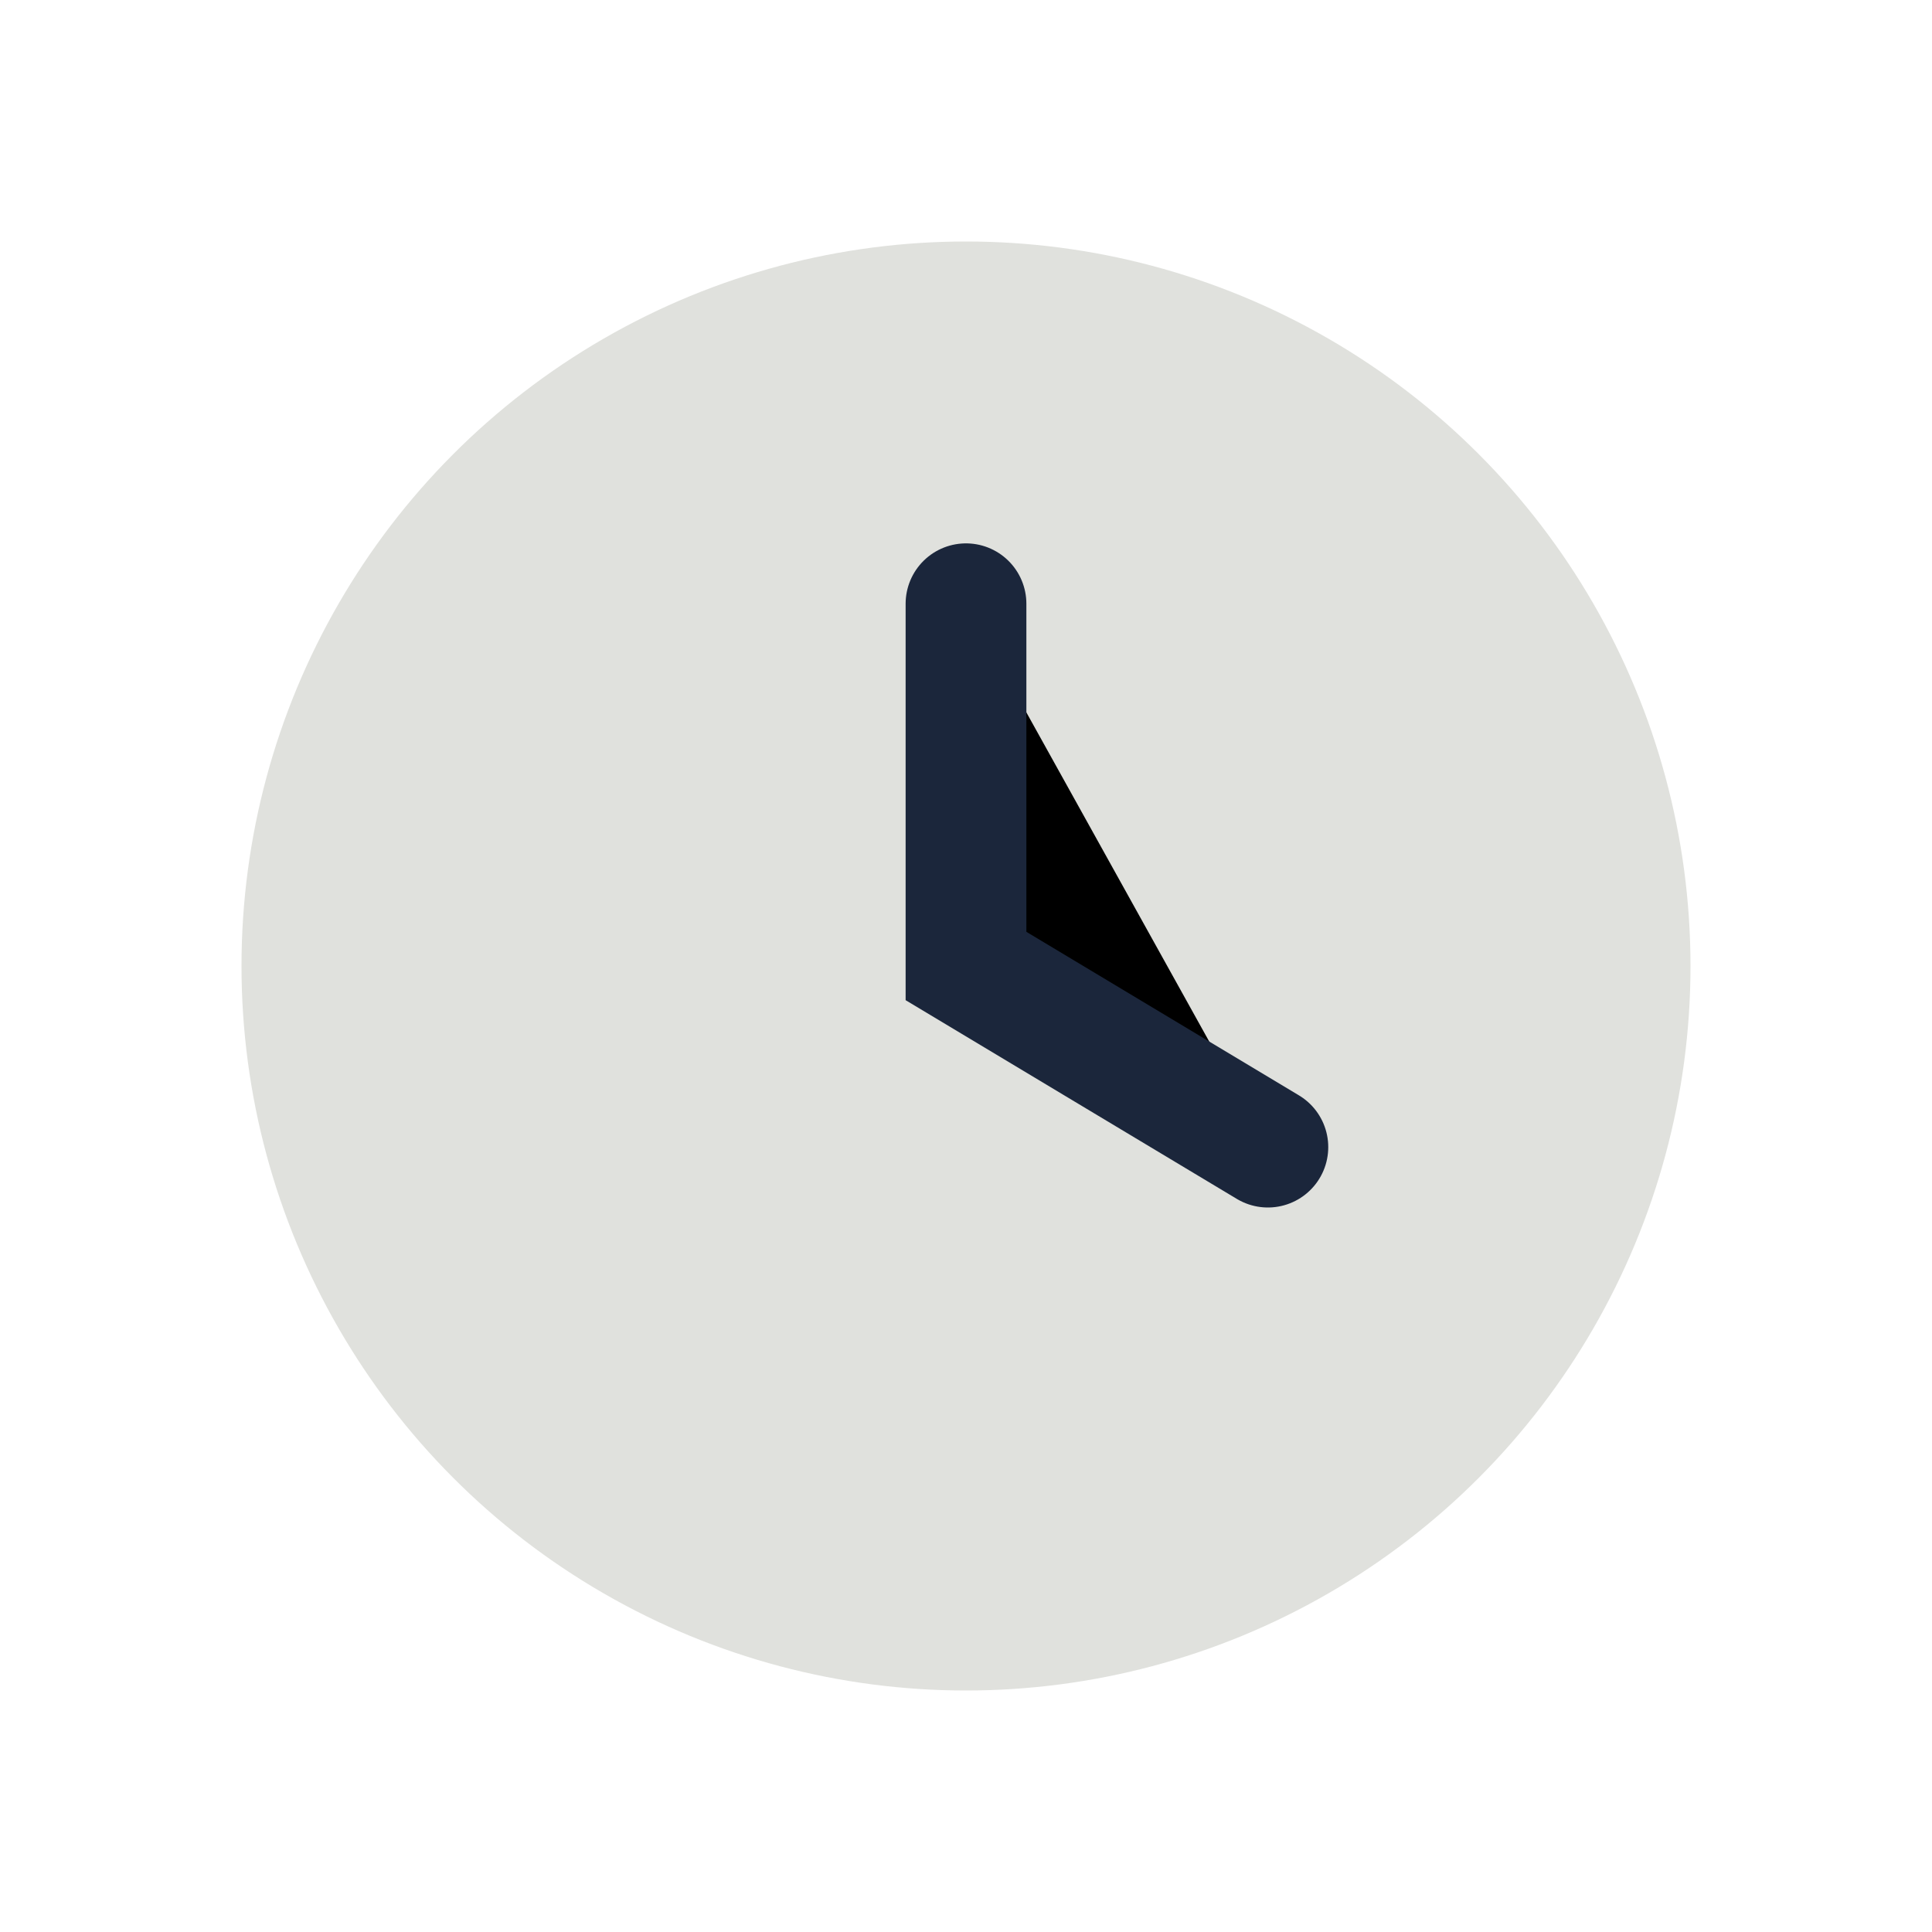
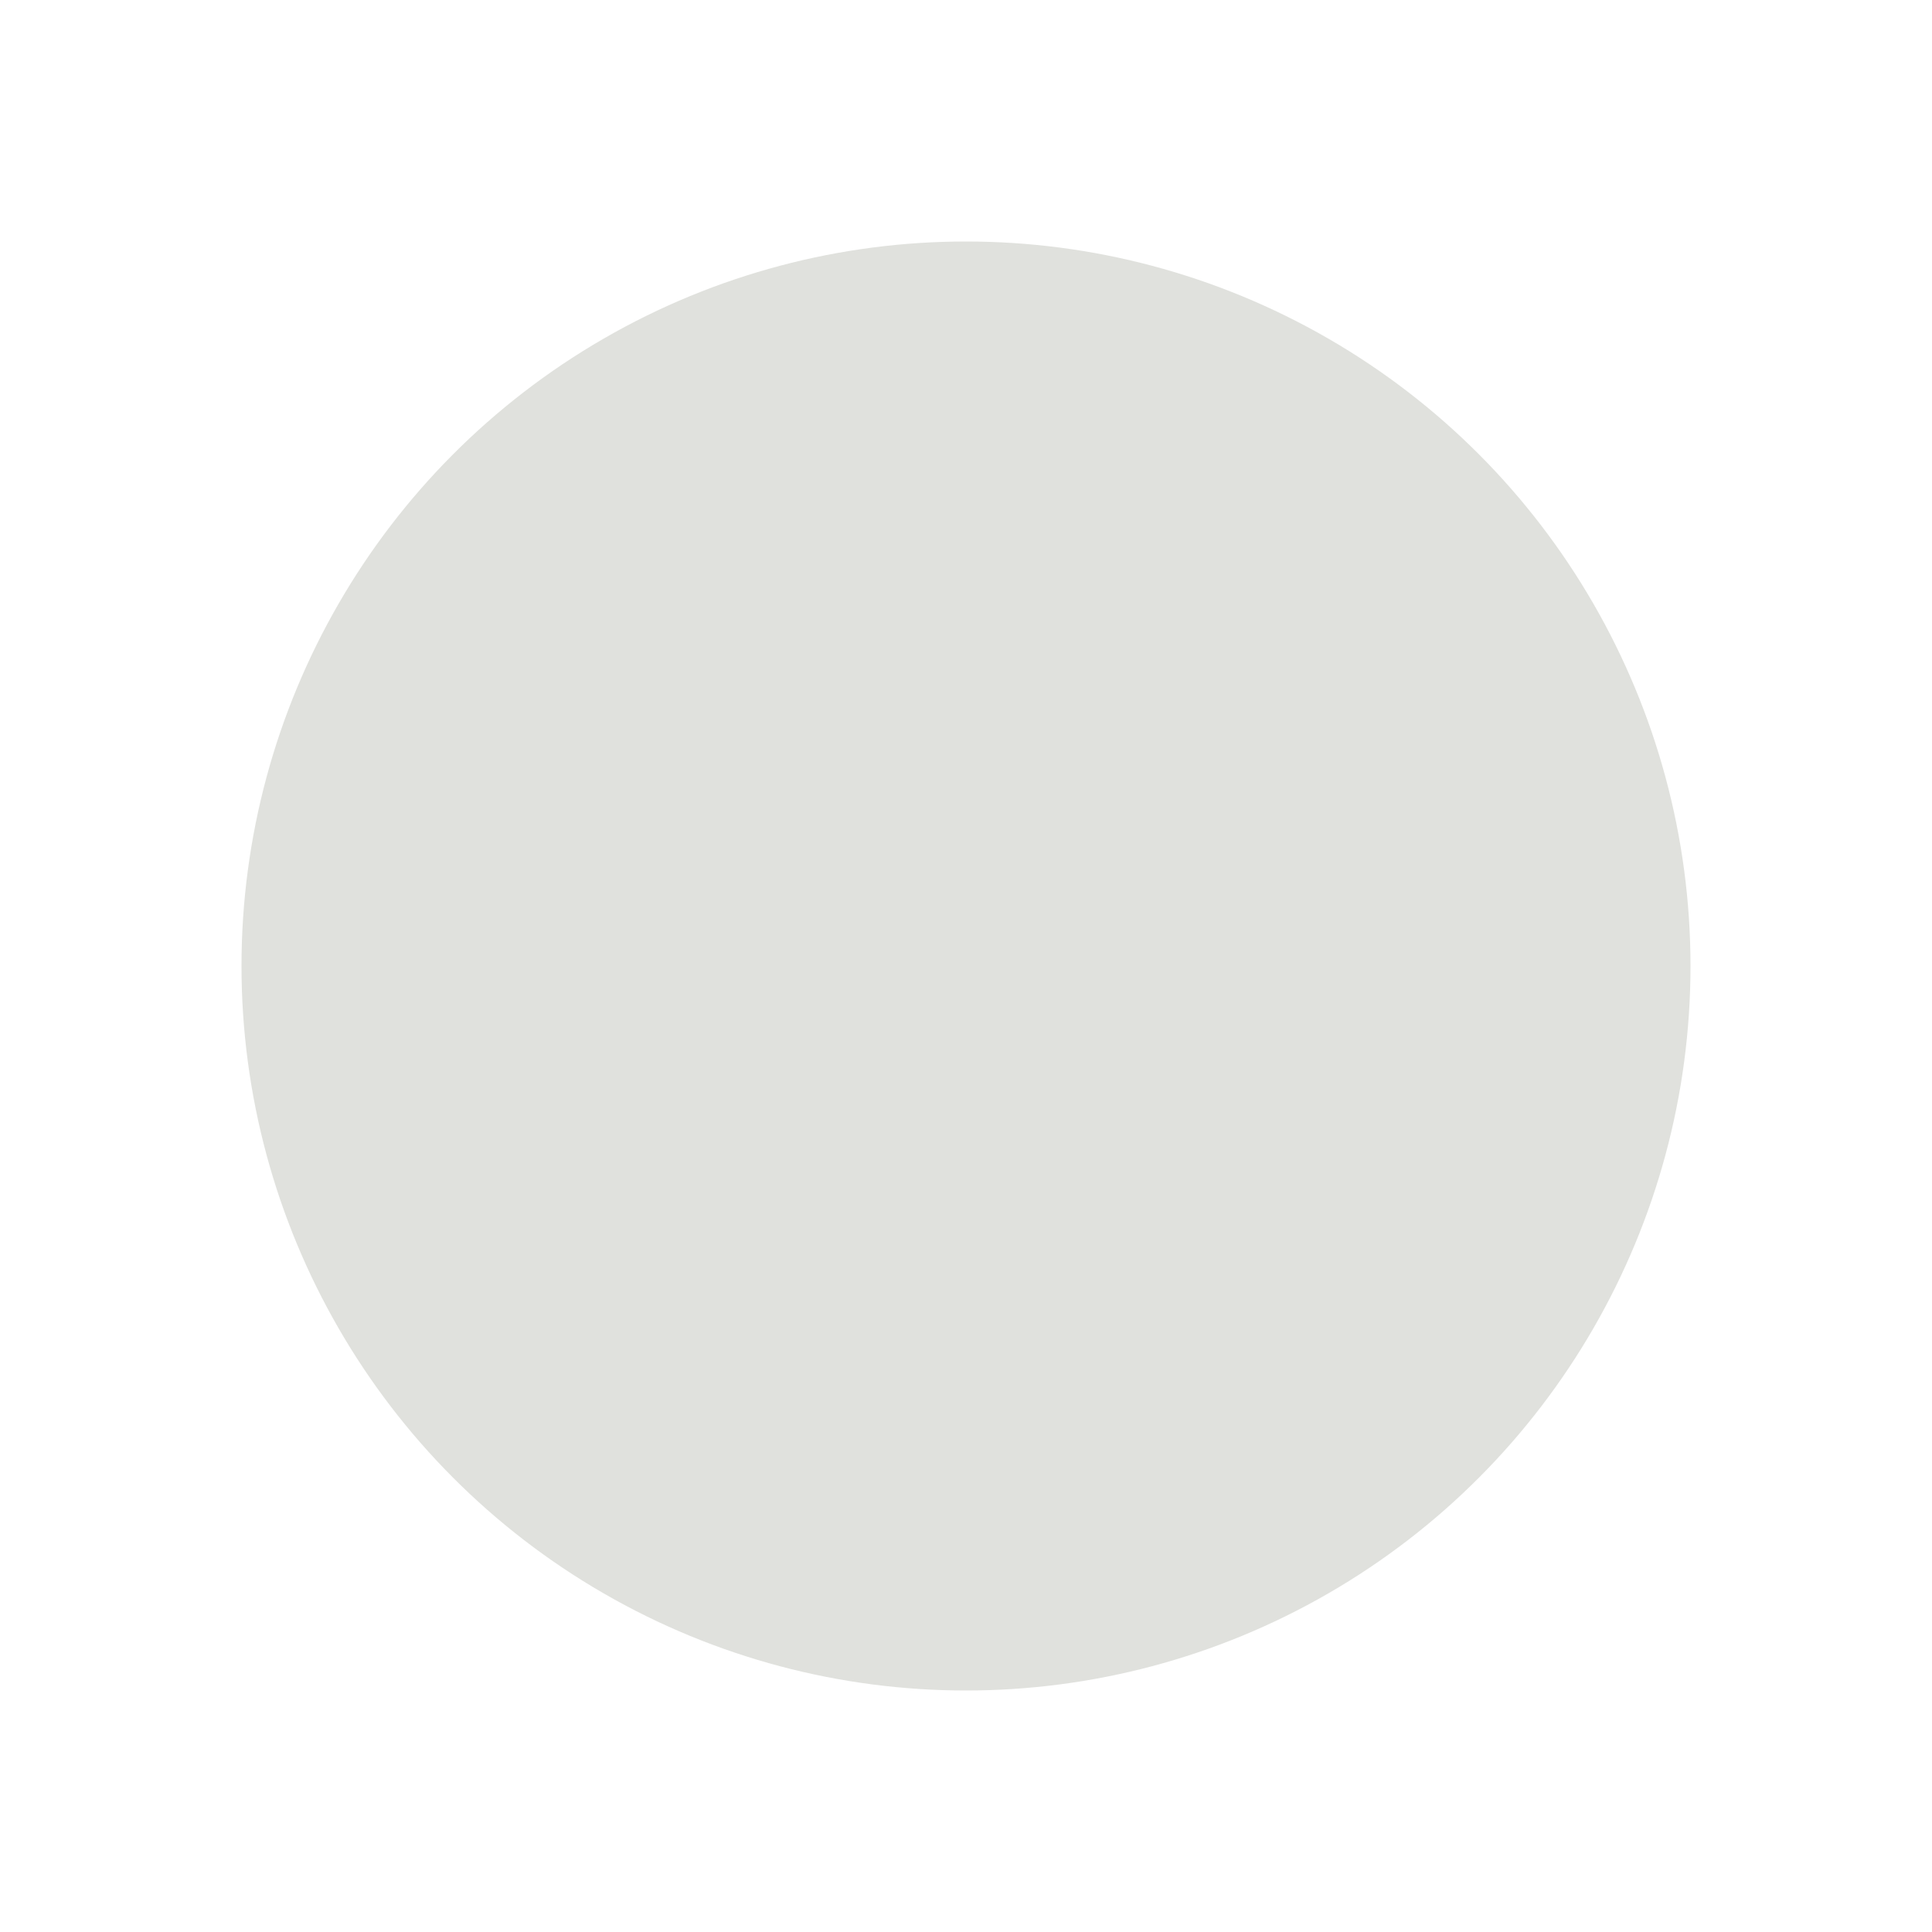
<svg xmlns="http://www.w3.org/2000/svg" width="32" height="32" viewBox="0 0 32 32">
  <circle cx="16" cy="16" r="12" fill="#E0E1DD" />
-   <path d="M16 10v6l5 3" stroke="#1B263B" stroke-width="2" stroke-linecap="round" />
</svg>